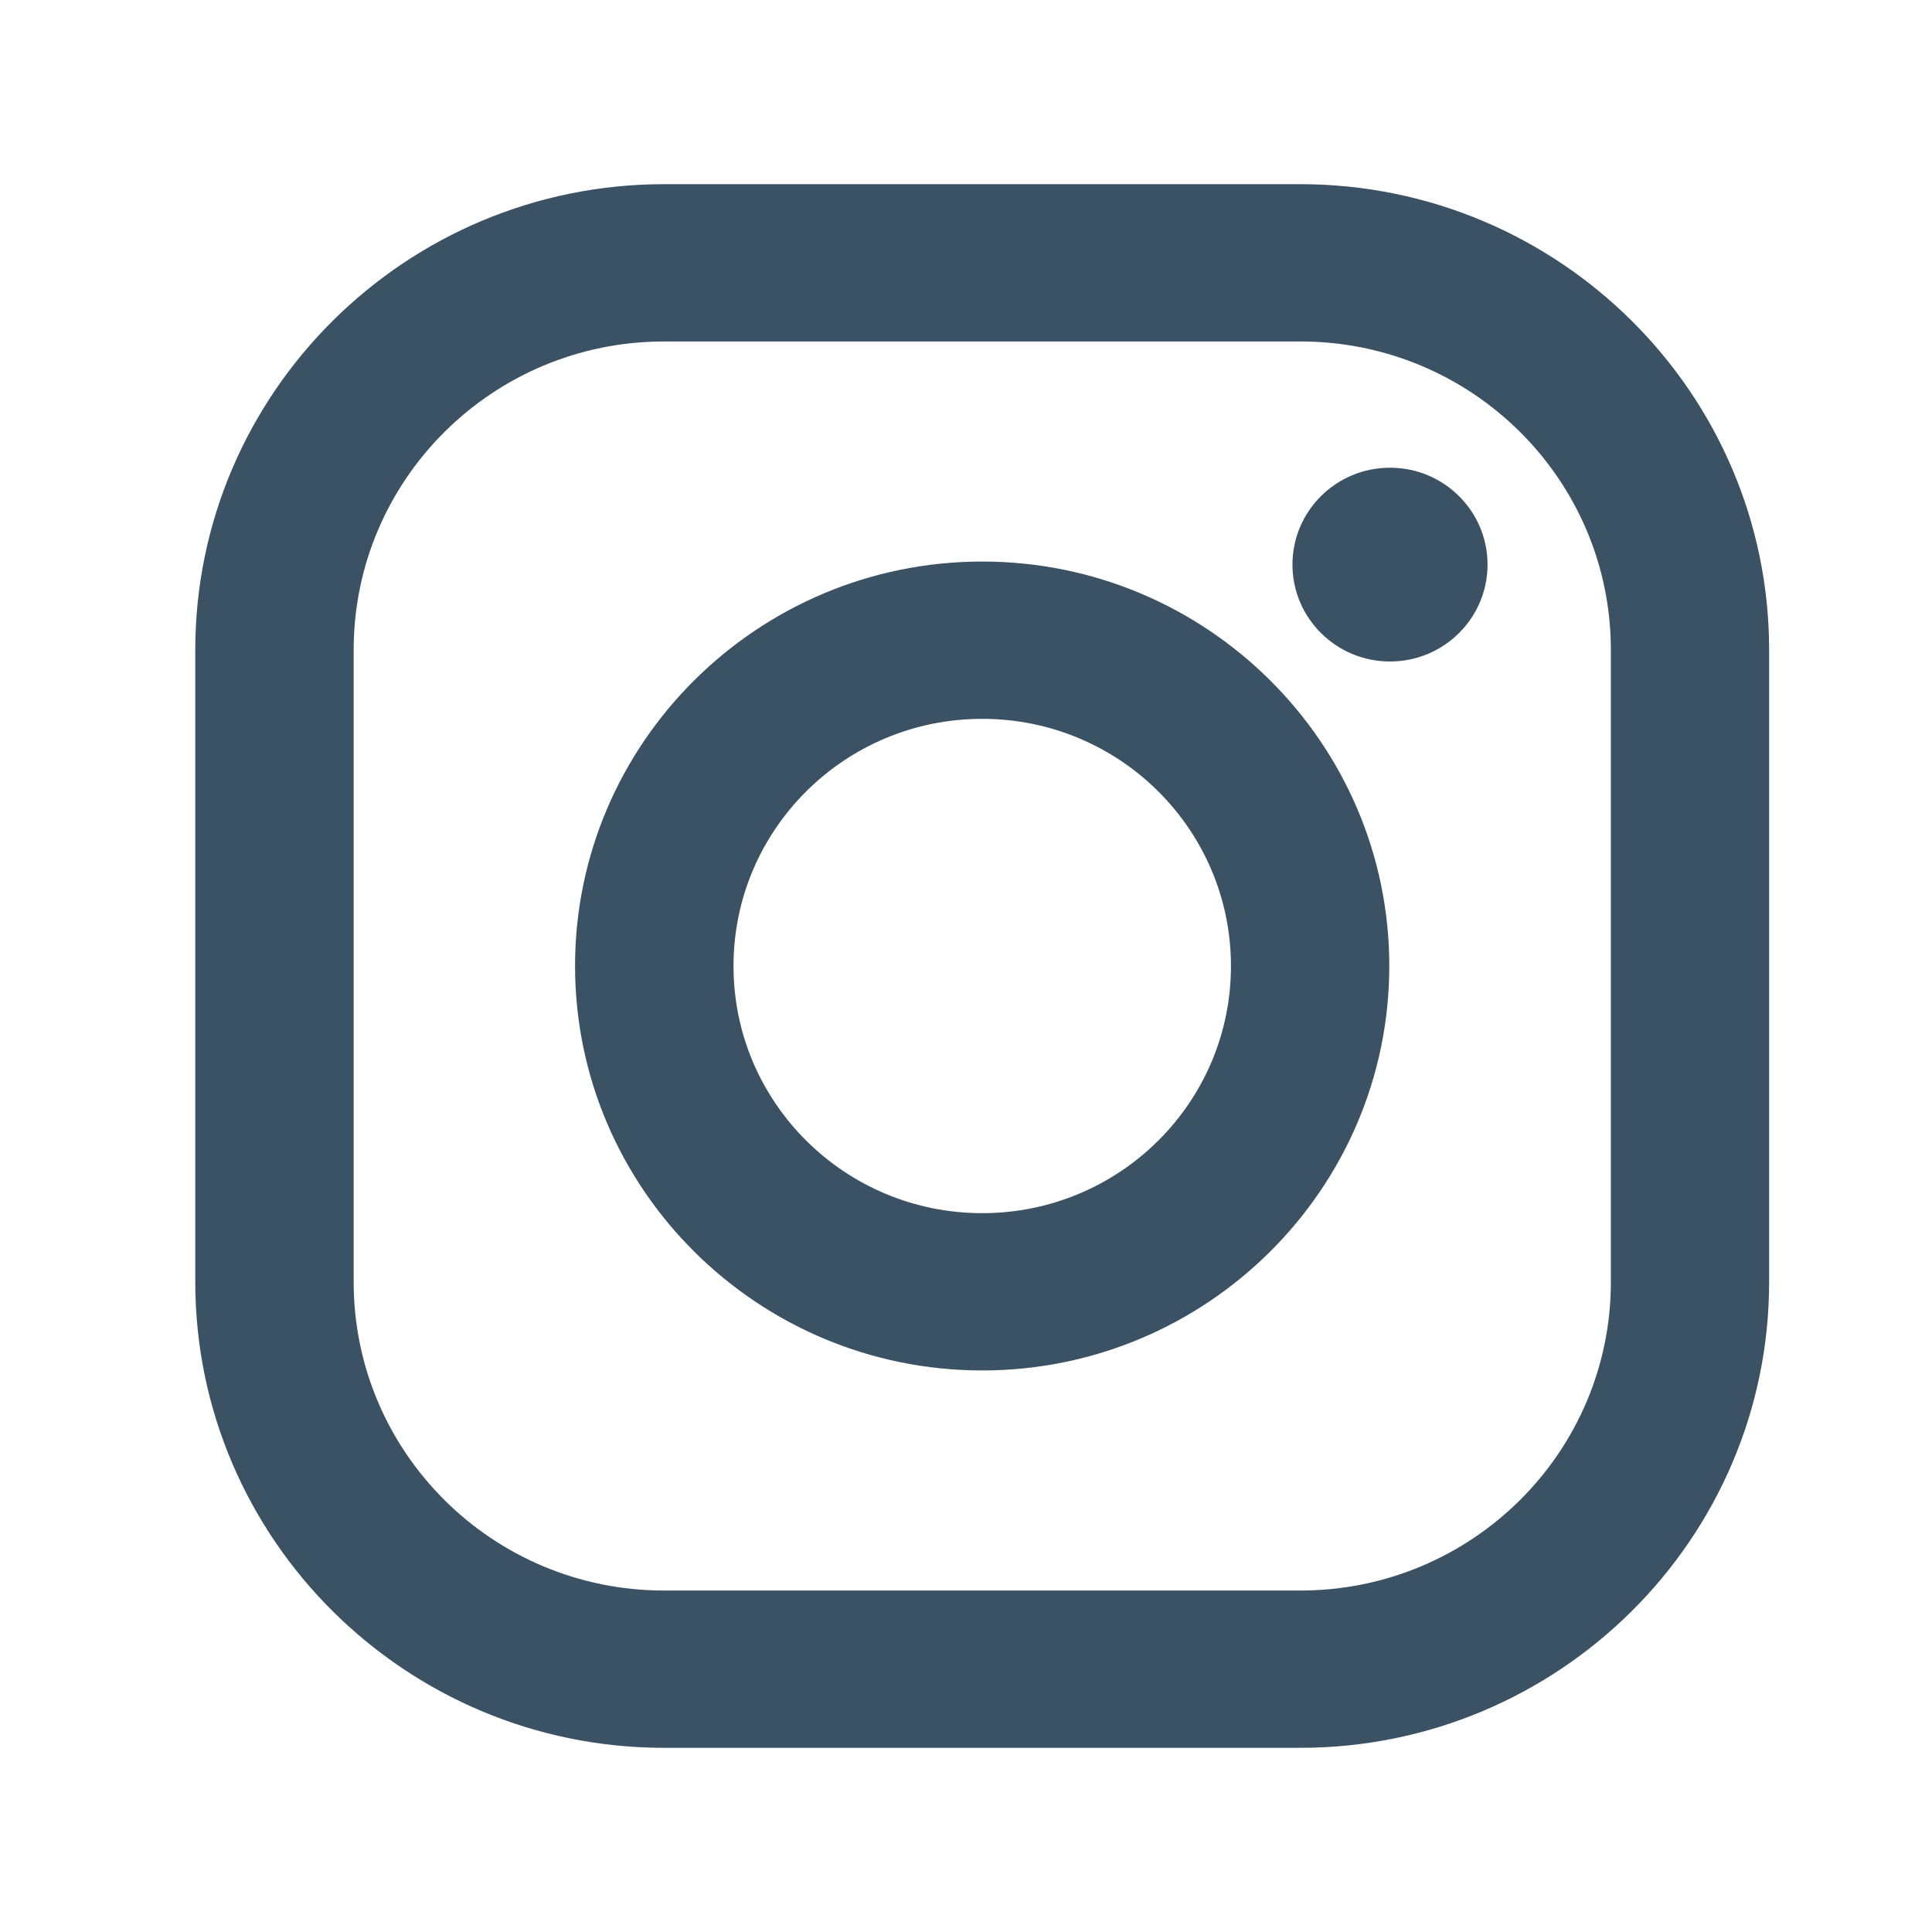
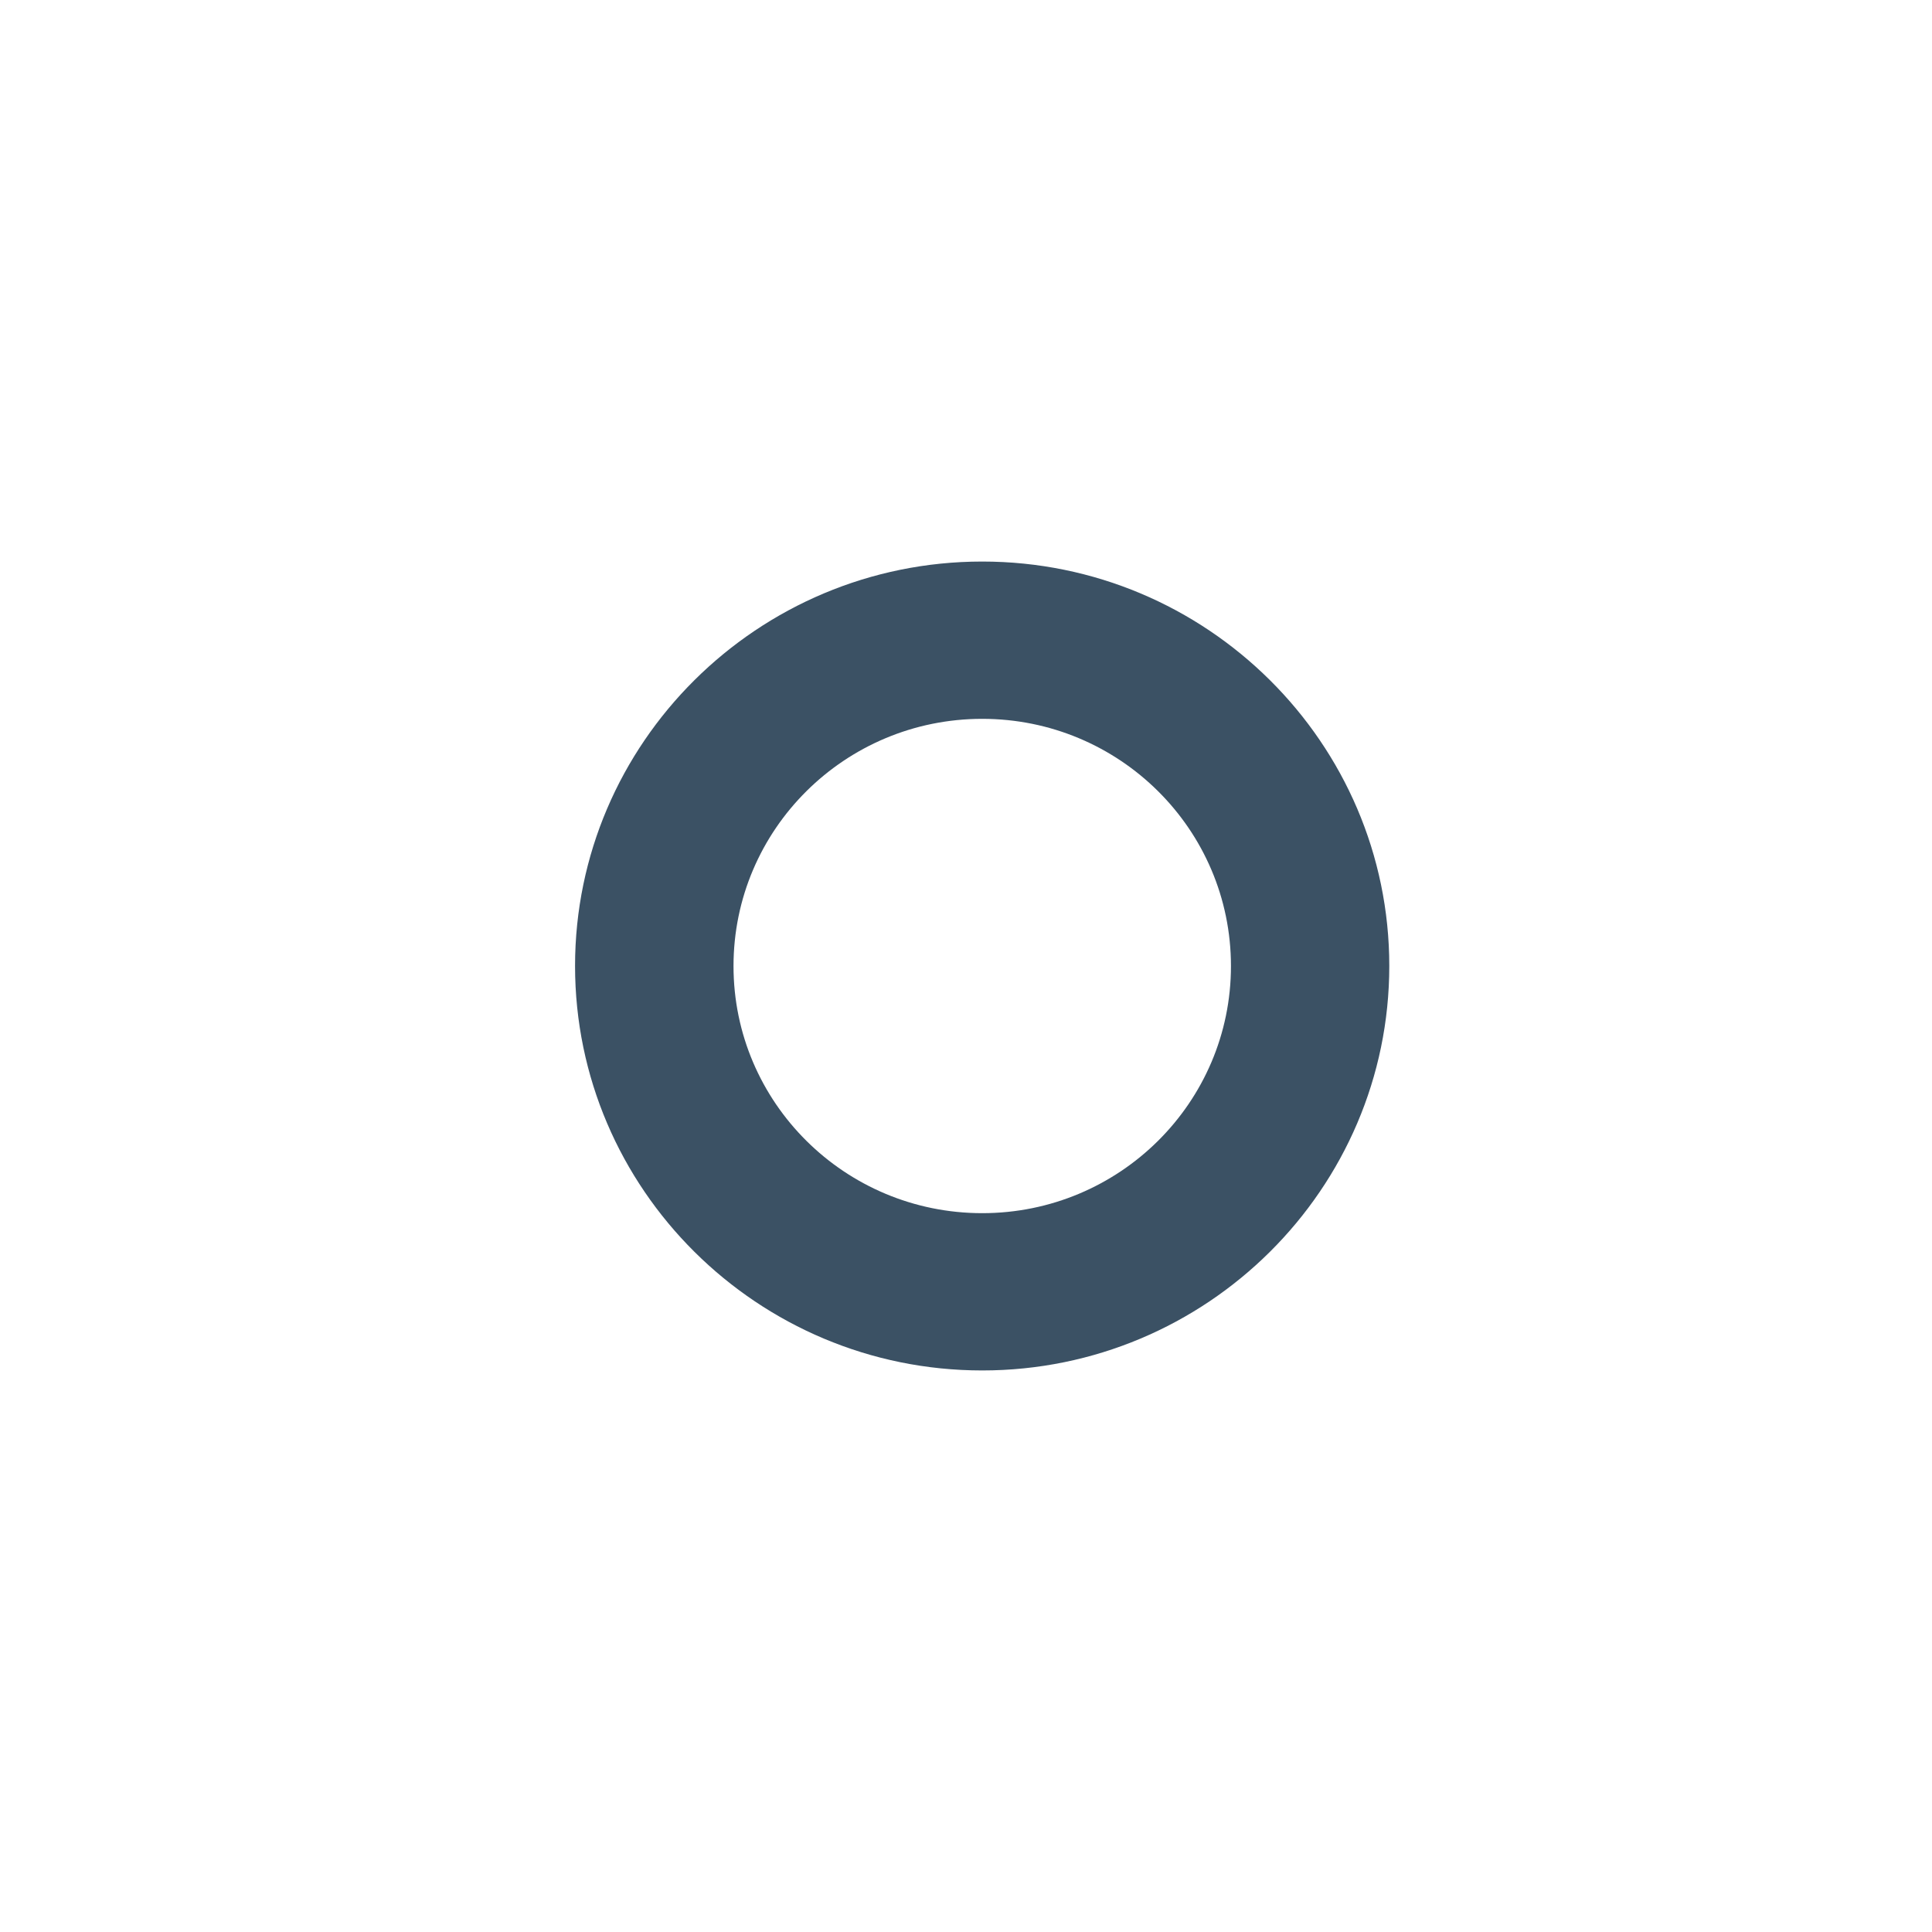
<svg xmlns="http://www.w3.org/2000/svg" version="1.1" id="Layer_1" x="0px" y="0px" width="29.75px" height="29.75px" viewBox="0 0 29.75 29.75" enable-background="new 0 0 29.75 29.75" xml:space="preserve">
  <g>
-     <path fill="#3B5164" d="M24.805,19.741c0,2.624-2.141,4.751-4.783,4.751h-9.795c-2.641,0-4.781-2.127-4.781-4.751v-9.732   c0-2.624,2.141-4.751,4.781-4.751h9.795c2.643,0,4.783,2.127,4.783,4.751V19.741z M20.021,2.836h-9.795   c-3.98,0-7.219,3.218-7.219,7.173v9.732c0,3.955,3.238,7.173,7.219,7.173h9.795c3.982,0,7.221-3.218,7.221-7.173v-9.732   C27.242,6.054,24.004,2.836,20.021,2.836" />
    <path fill="#3B5164" d="M15.125,18.681c-2.115,0-3.83-1.704-3.83-3.805c0-2.103,1.715-3.807,3.83-3.807s3.83,1.704,3.83,3.807   C18.955,16.977,17.24,18.681,15.125,18.681 M15.125,8.647c-3.457,0-6.27,2.794-6.27,6.227c0,3.435,2.813,6.229,6.27,6.229   c3.455,0,6.268-2.794,6.268-6.229C21.393,11.44,18.58,8.647,15.125,8.647" />
-     <path fill="#3B5164" d="M21.404,7.202c0.83,0,1.502,0.668,1.502,1.492c0,0.823-0.672,1.492-1.502,1.492s-1.502-0.669-1.502-1.492   C19.902,7.87,20.574,7.202,21.404,7.202" />
  </g>
</svg>